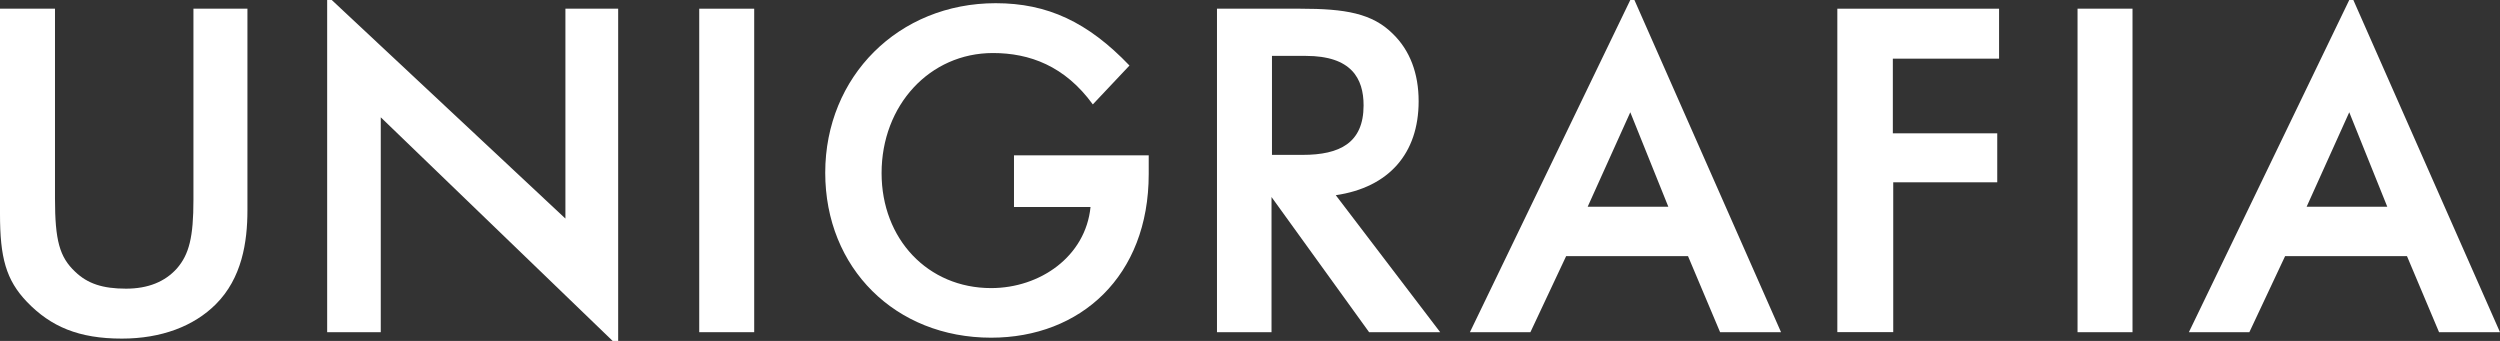
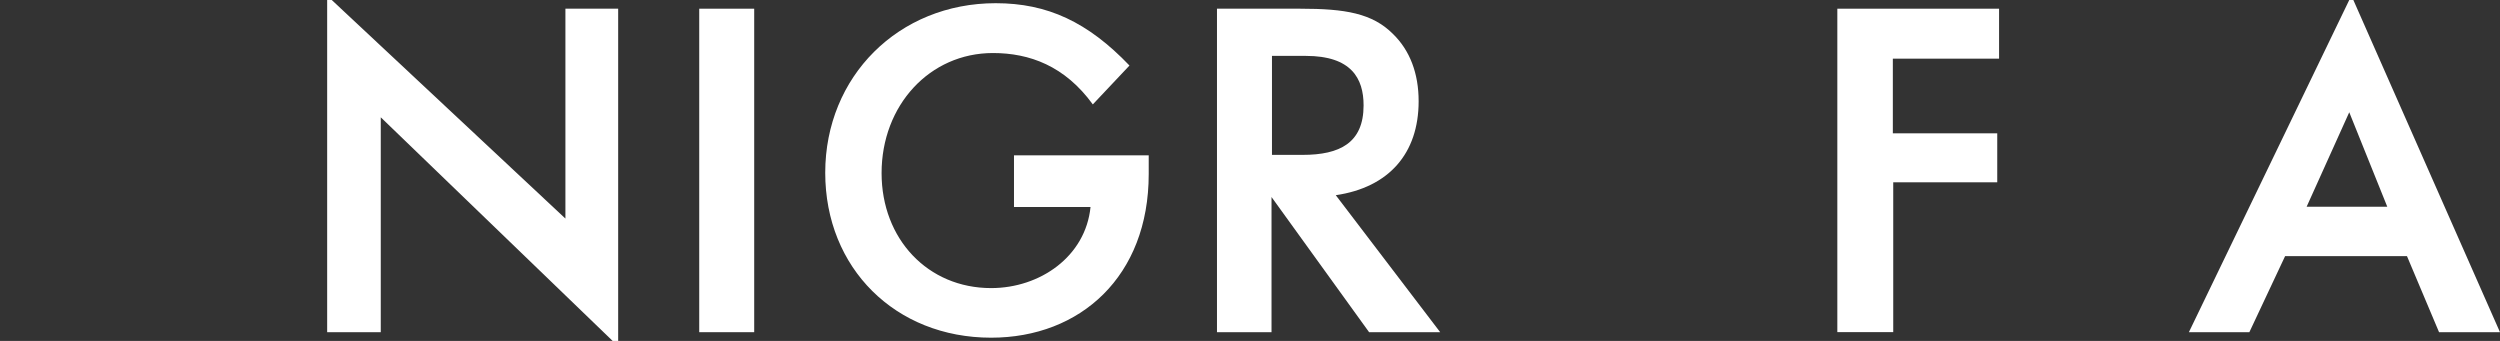
<svg xmlns="http://www.w3.org/2000/svg" viewBox="0 0 1508.49 205.7">
  <rect x="0" y="0" width="1508.49" height="205.7" fill="#333333" stroke="none" />
  <defs>
    <style>.cls-1{fill:#fff;}</style>
  </defs>
  <g id="Layer_2" data-name="Layer 2">
    <g id="Layer_1-2" data-name="Layer 1">
-       <path class="cls-1" d="M130.22,183.58c-13.27,13.27-32.9,20.73-56.68,20.73-26,0-42.85-7.18-57.23-22.11C3.59,168.93,0,155.38,0,129.11V5.25H33.18V119.71c0,25.44,2.76,35.39,12.16,44.24,7.47,7.19,16.59,10.23,30.69,10.23,13.27,0,23.5-4.15,30.69-12.17,7.46-8.57,10-19.07,10-41.47V5.25H149.3V126.9C149.3,146,146,167.82,130.22,183.58Z" />
      <path class="cls-1" d="M369.65,205.7,229.75,70.78V200.44H197.41V0h2.76l141,131.88V5.25H373V205.7Z" />
      <path class="cls-1" d="M421.91,200.44V5.25h33.17V200.44Z" />
      <path class="cls-1" d="M693.13,105.06c0,61.65-41.2,98.7-95.11,98.7-57.78,0-100.08-42-100.08-99.53,0-58.06,44.23-102.3,102.85-102.3,31.24,0,55.57,11.34,80.73,37.61L659.4,63c-16.87-23.23-38.16-31-60.27-31-38.16,0-67.19,31.52-67.19,72.44,0,39.81,27.93,69.39,66.08,69.39,29.58,0,57-19.07,60-48.93H611.84V93.72h81.29Z" />
      <path class="cls-1" d="M826.11,200.44l-58.88-81.56v81.56H734.32V5.25h50.32c27.1,0,43.41,2.77,55.85,15.21C850.72,30.41,856,44.24,856,61.1c0,31.52-18,52-50,56.68l63,82.66ZM788,33.73H767.5V93.45H786c22.4,0,36.78-7.19,36.78-29.86C822.8,47.28,815.33,33.73,788,33.73Z" />
-       <path class="cls-1" d="M1037.9,200.44l-19.36-45.89H945l-21.56,45.89h-36.5L983.71,0h2.49l88.47,200.44ZM983.71,67.74l-25.71,57h48.66Z" />
      <path class="cls-1" d="M1142.13,35.39V80.45h63V110h-62.76v90.4h-33.73V5.25h97.59V35.39Z" />
-       <path class="cls-1" d="M1253.58,200.44V5.25h33.17V200.44Z" />
      <path class="cls-1" d="M1471.71,200.44l-19.35-45.89h-73.54l-21.57,45.89h-36.49L1417.53,0H1420l88.48,200.44Zm-54.18-132.7-25.72,57h48.66Z" />
    </g>
  </g>
</svg>